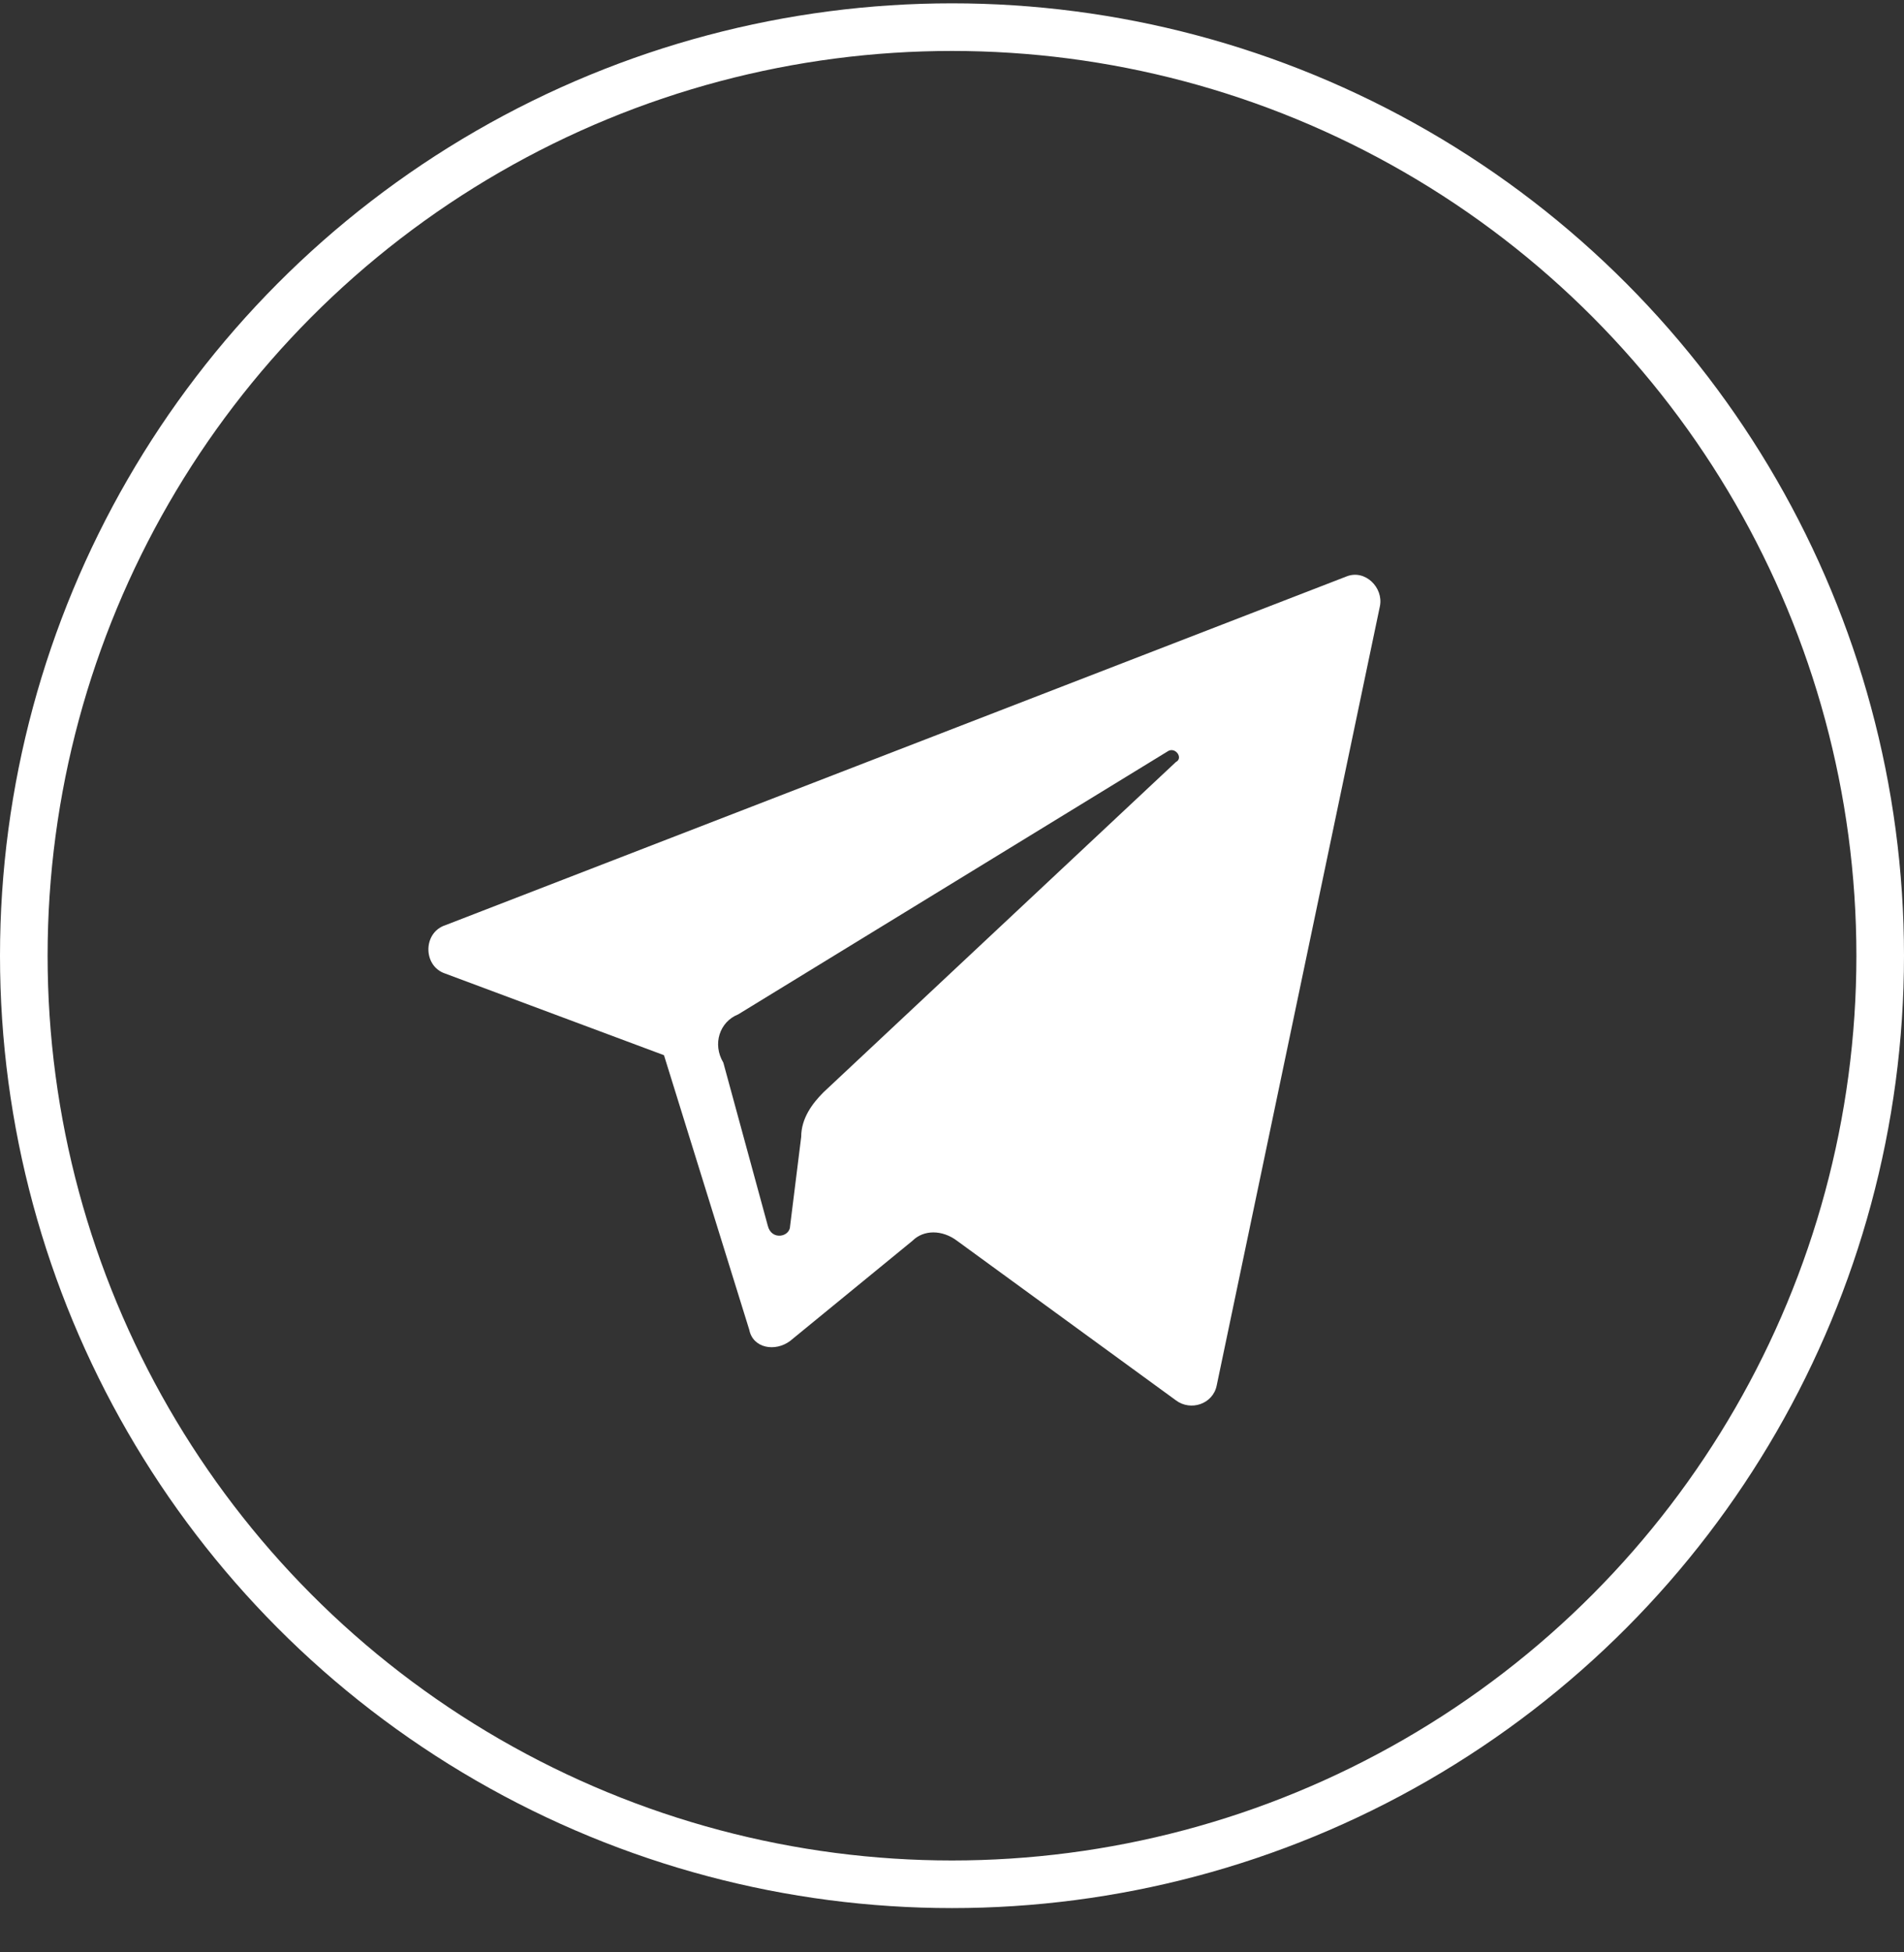
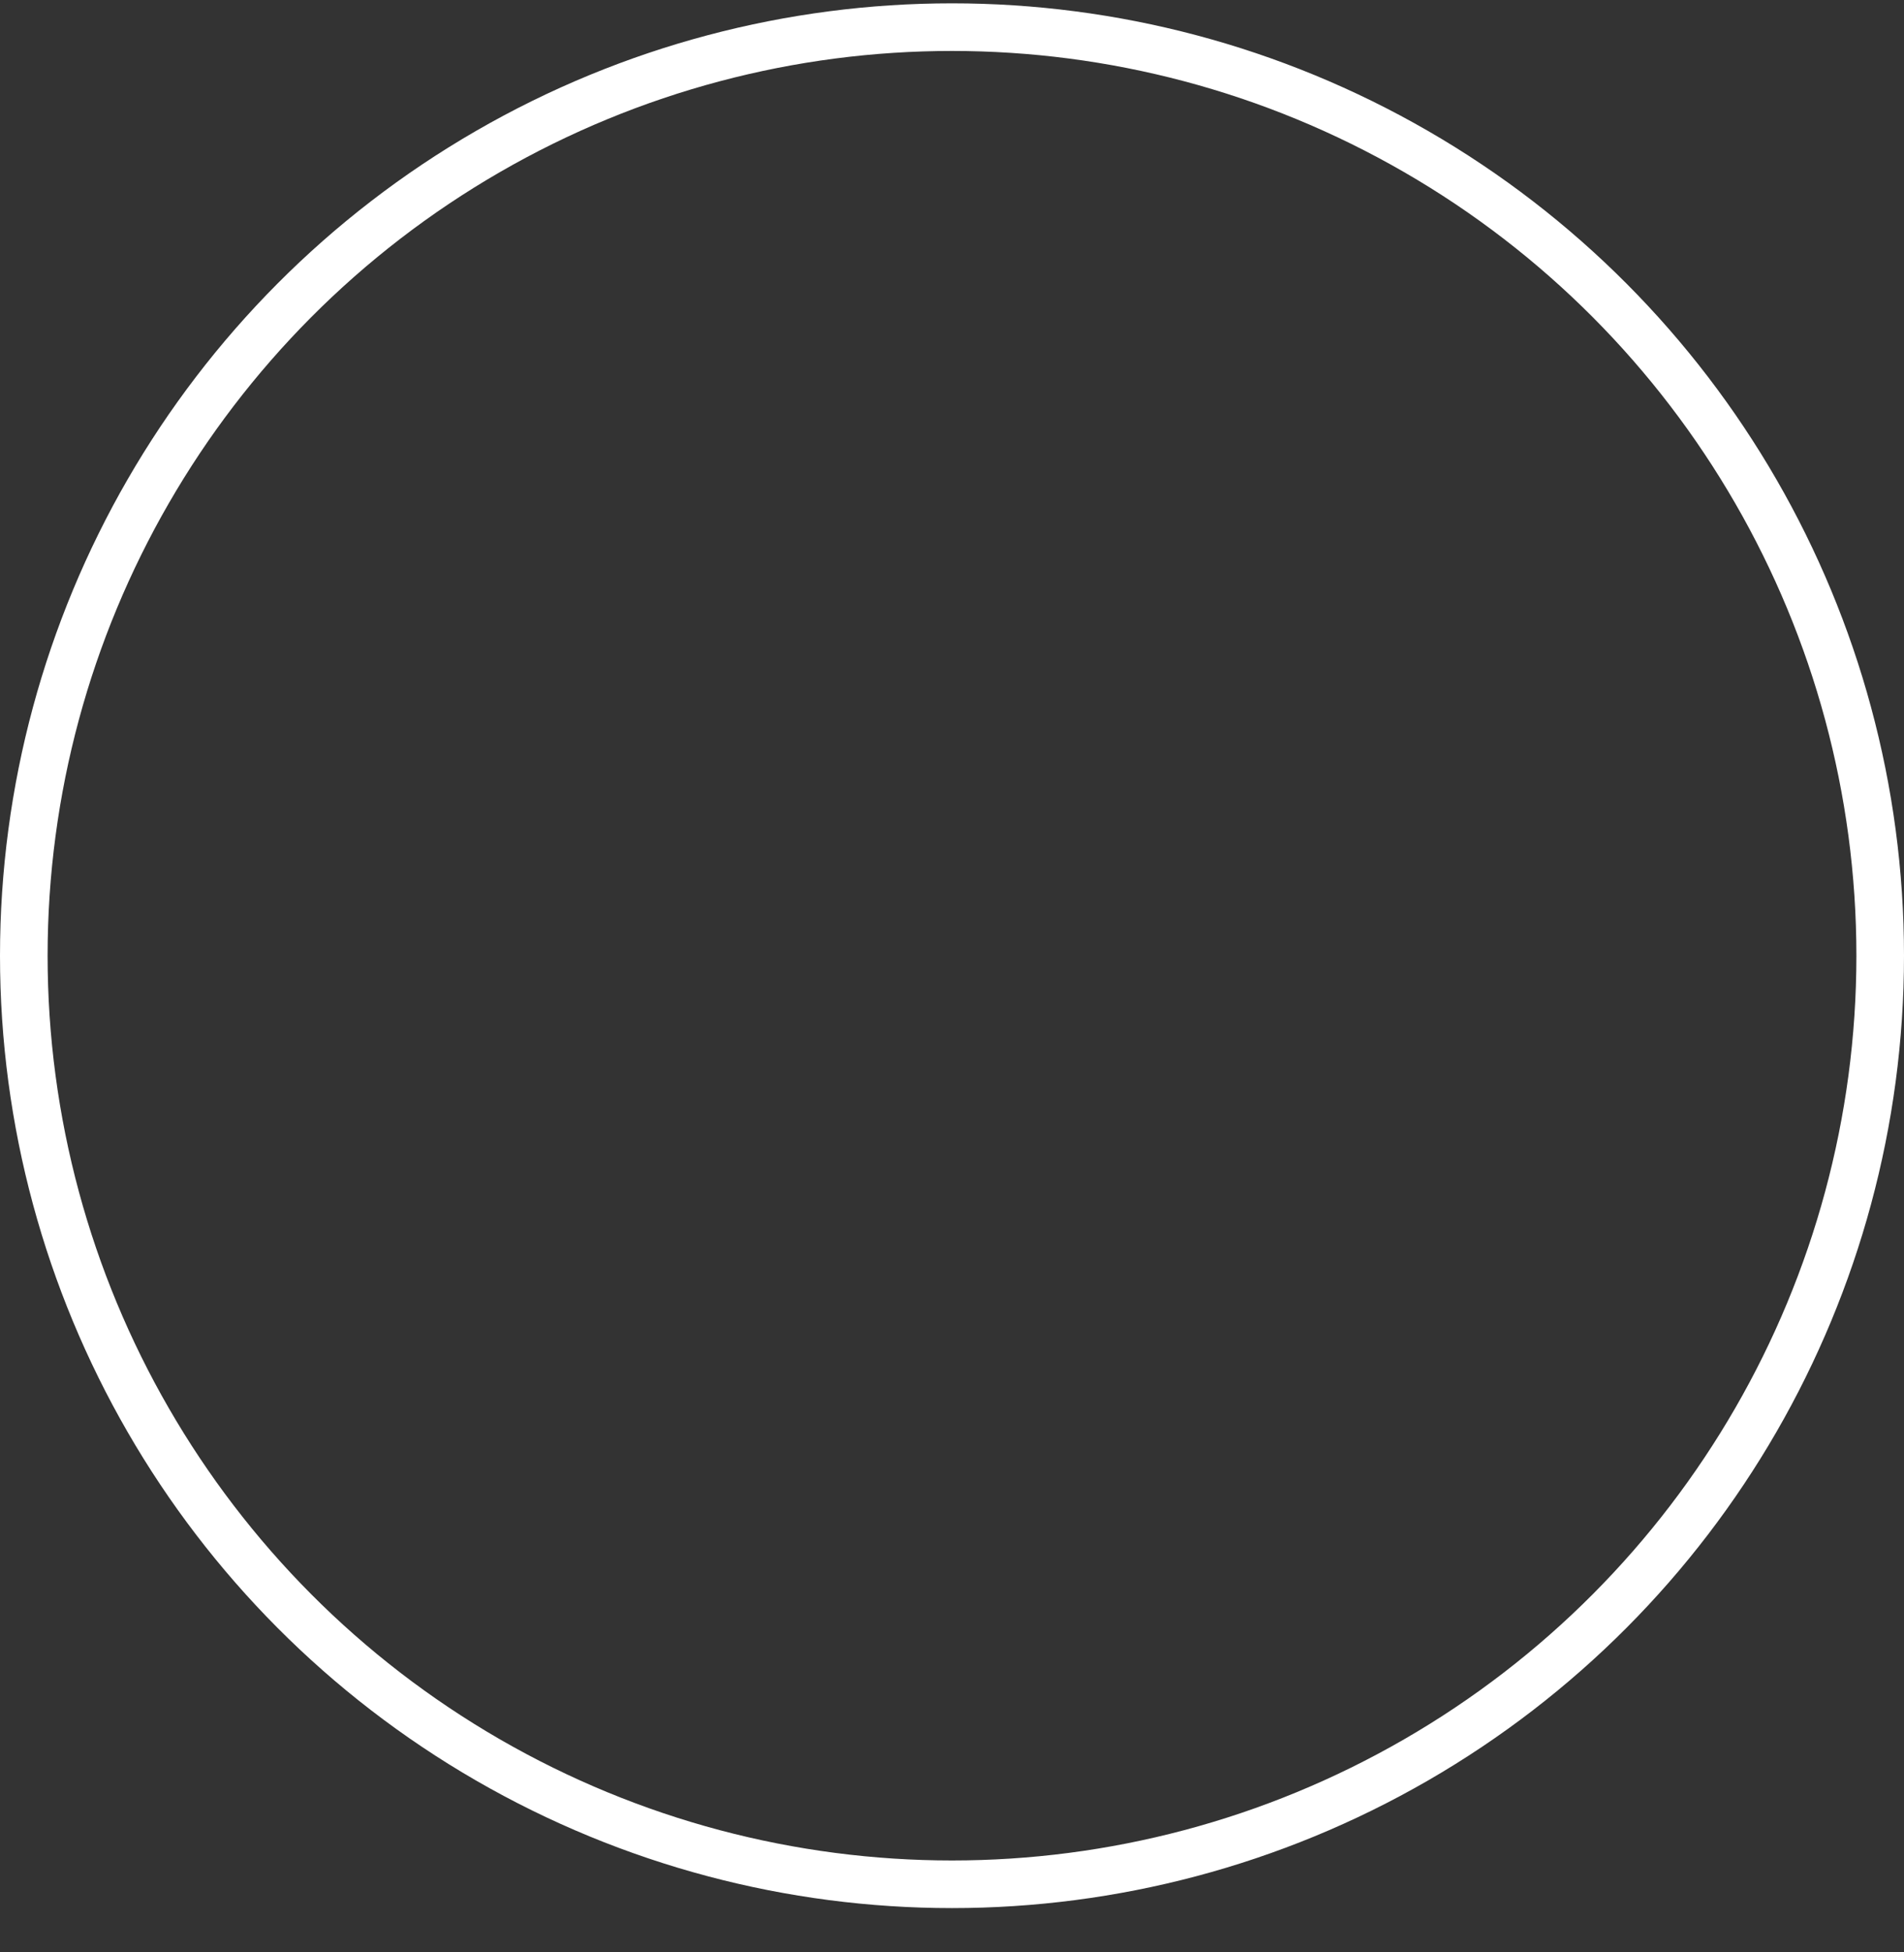
<svg xmlns="http://www.w3.org/2000/svg" width="40" height="41" viewBox="0 0 40 41" fill="none">
  <rect x="0" y="0" width="40" height="41" fill="#333333" stroke="none" />
  <circle cx="20" cy="20.07" r="19.5" stroke="white" />
-   <path d="M9.351 20.444L13.949 22.159L15.741 27.926C15.819 28.316 16.287 28.394 16.599 28.16L19.17 26.056C19.404 25.822 19.794 25.822 20.105 26.056L24.704 29.407C25.015 29.641 25.483 29.485 25.561 29.095L28.99 12.729C29.068 12.339 28.678 11.95 28.289 12.105L9.351 19.431C8.883 19.587 8.883 20.288 9.351 20.444ZM15.508 21.302L24.548 15.768C24.704 15.69 24.86 15.924 24.704 16.002L17.3 22.938C17.066 23.172 16.832 23.484 16.832 23.873L16.599 25.744C16.599 25.978 16.209 26.056 16.131 25.744L15.196 22.315C14.962 21.925 15.118 21.457 15.508 21.302Z" fill="white" />
</svg>